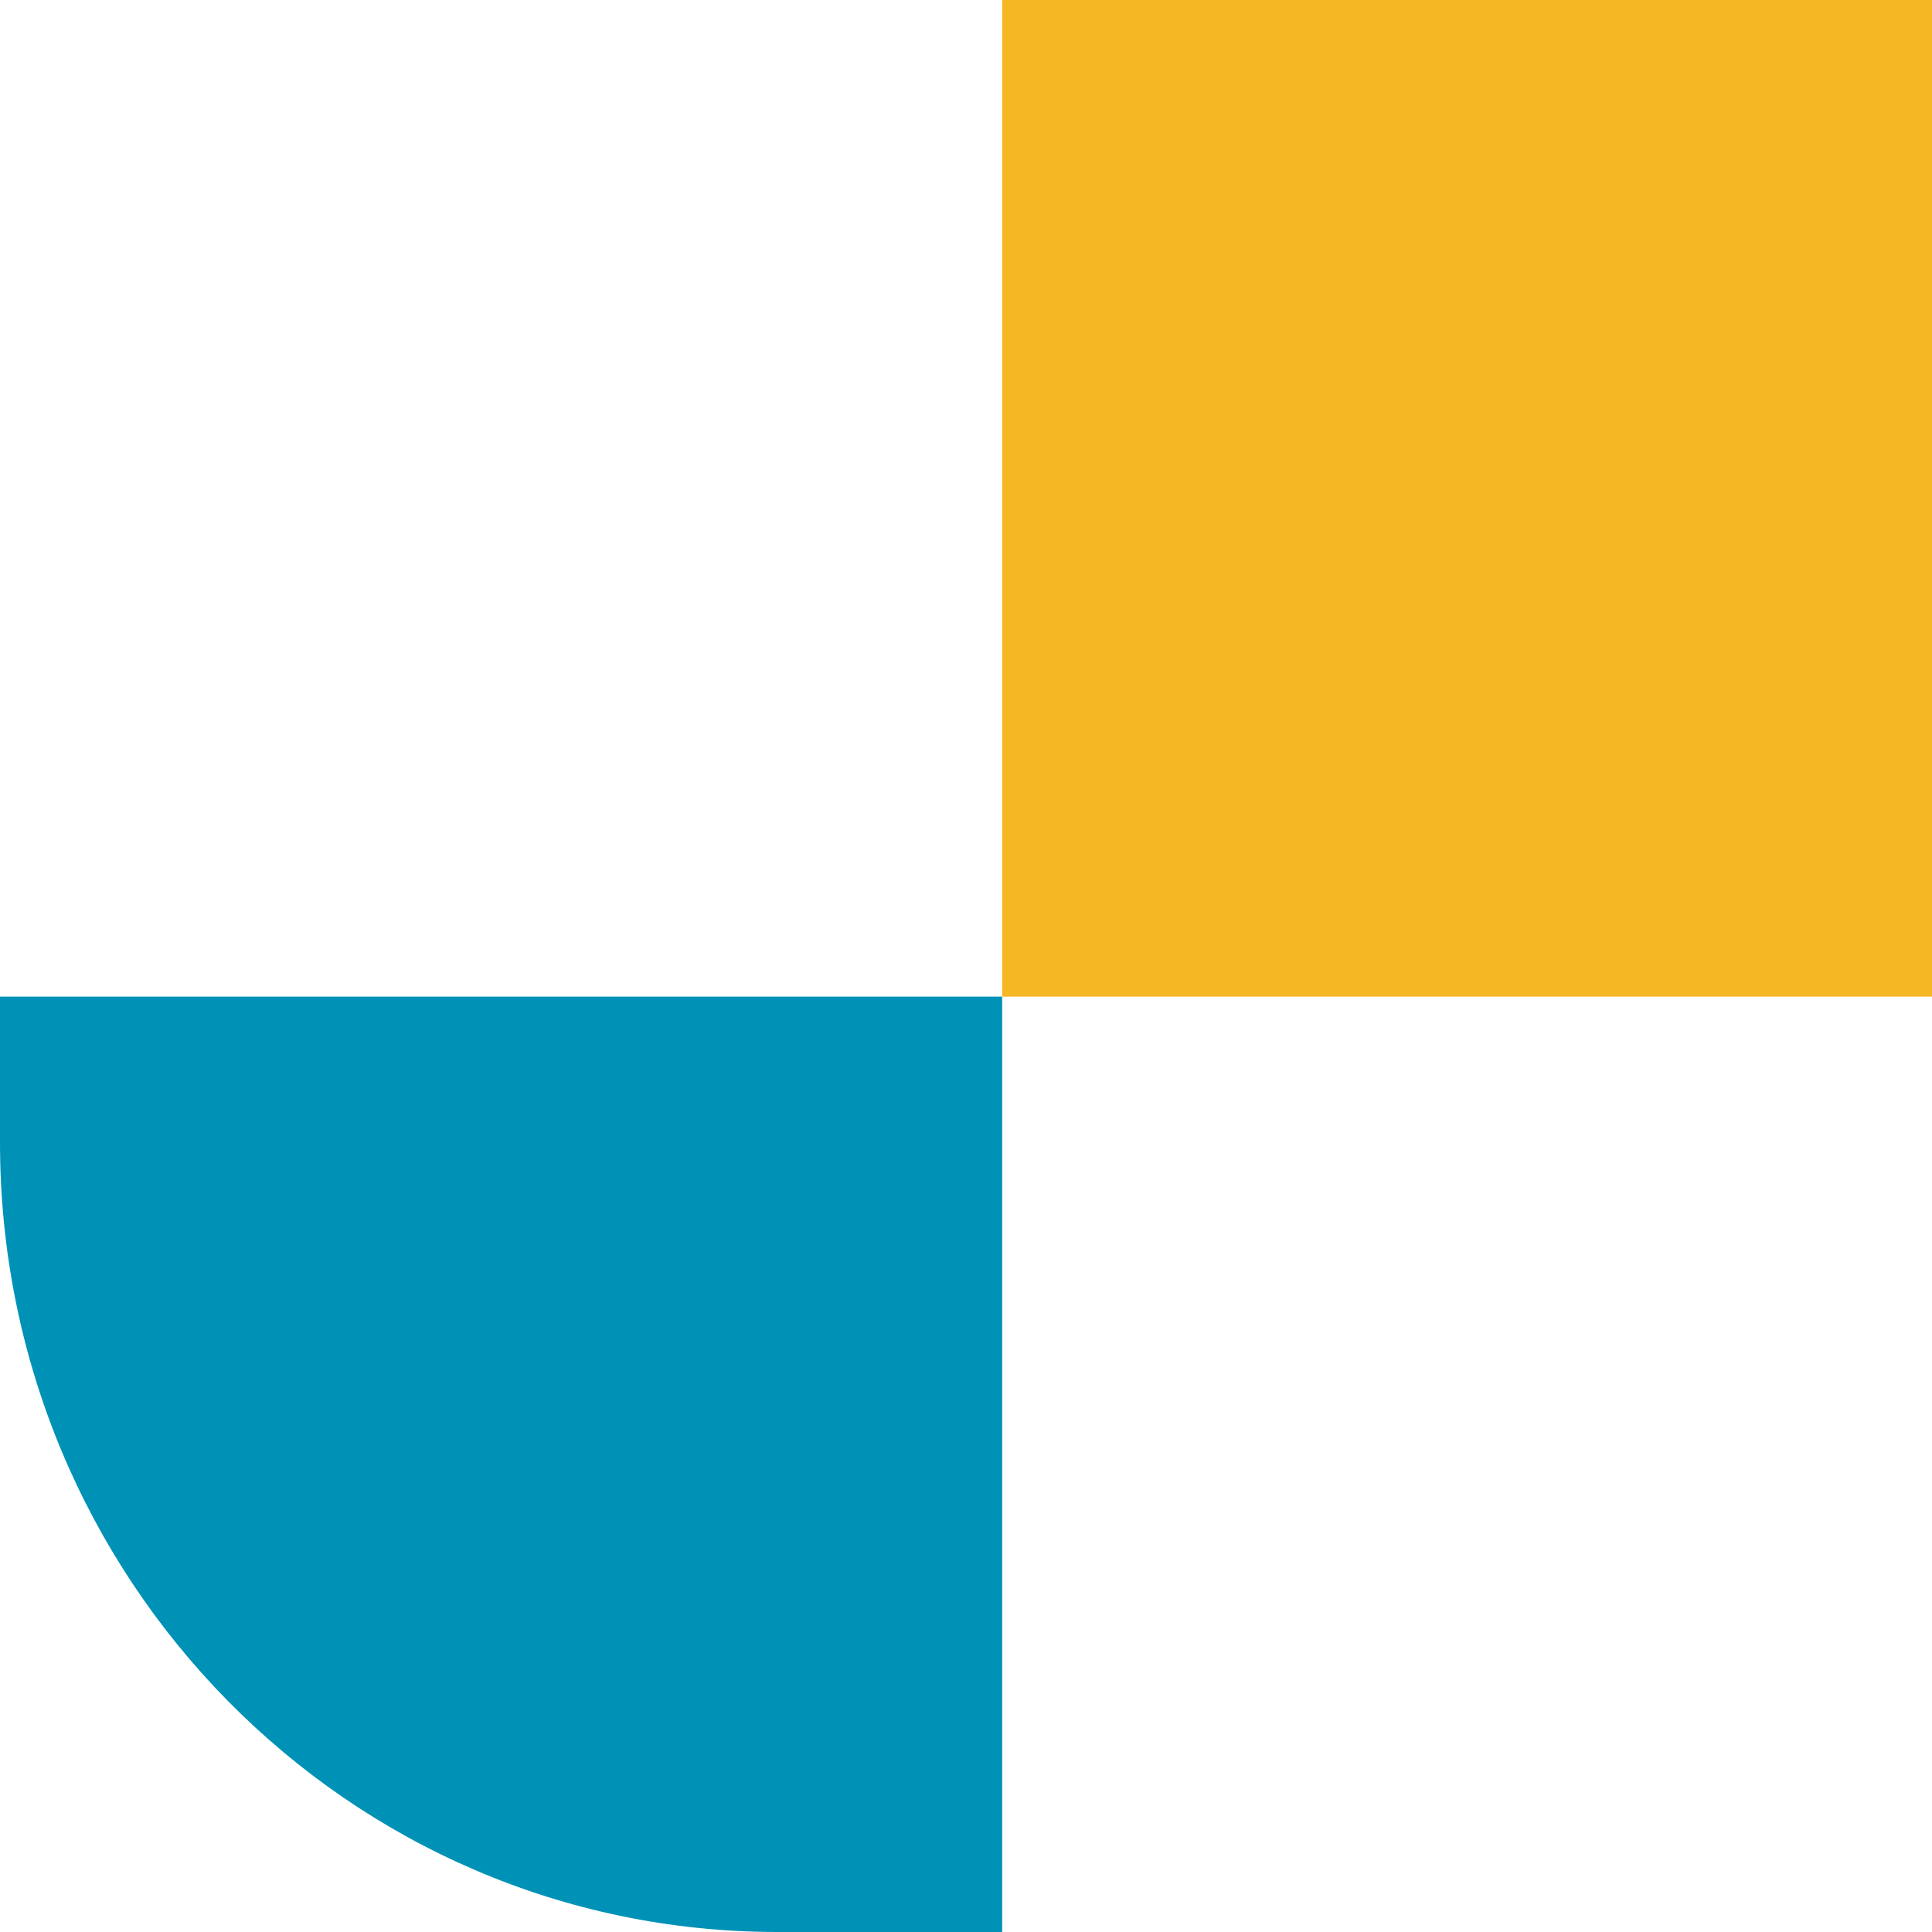
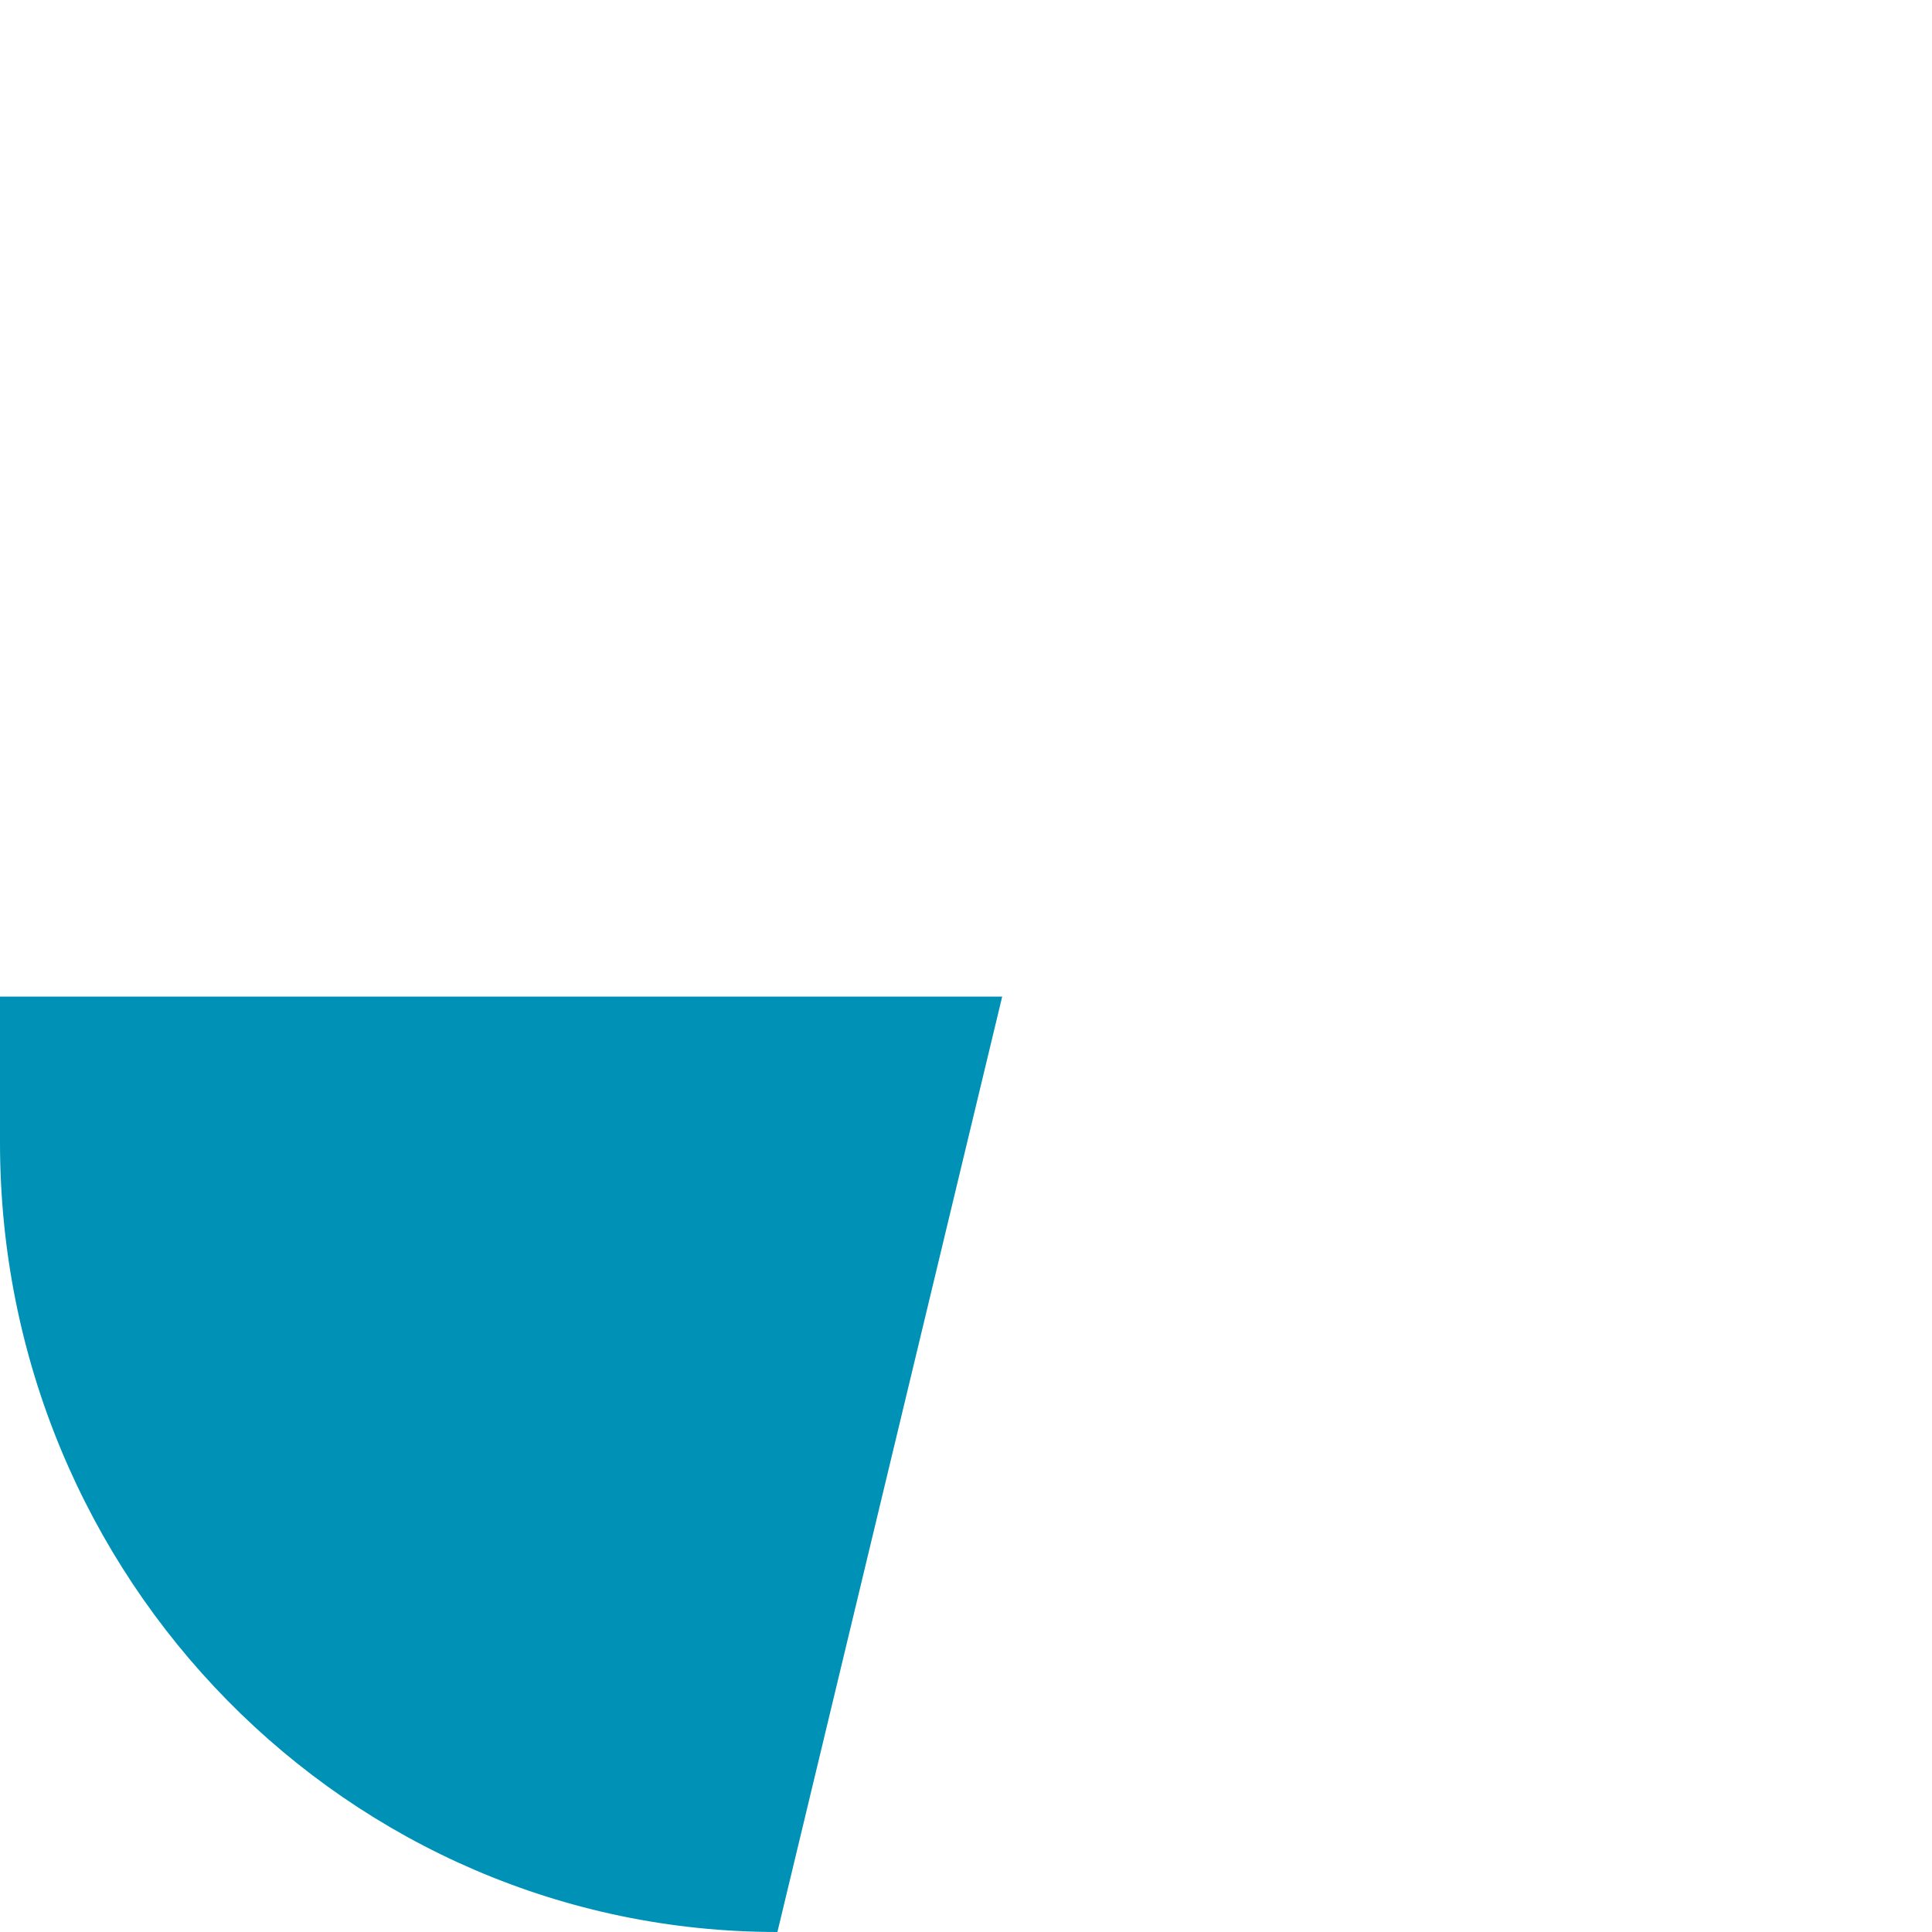
<svg xmlns="http://www.w3.org/2000/svg" width="347" height="347" viewBox="0 0 347 347" fill="none">
-   <path d="M347 0H180V179H347V0Z" fill="#F6B725" />
-   <path d="M-7.34351e-06 179L-6.19779e-06 205.211C-2.77492e-06 283.517 62.514 347 139.628 347L180 347L180 179L-7.34351e-06 179Z" fill="#0092B6" />
+   <path d="M-7.34351e-06 179L-6.19779e-06 205.211C-2.77492e-06 283.517 62.514 347 139.628 347L180 179L-7.34351e-06 179Z" fill="#0092B6" />
</svg>